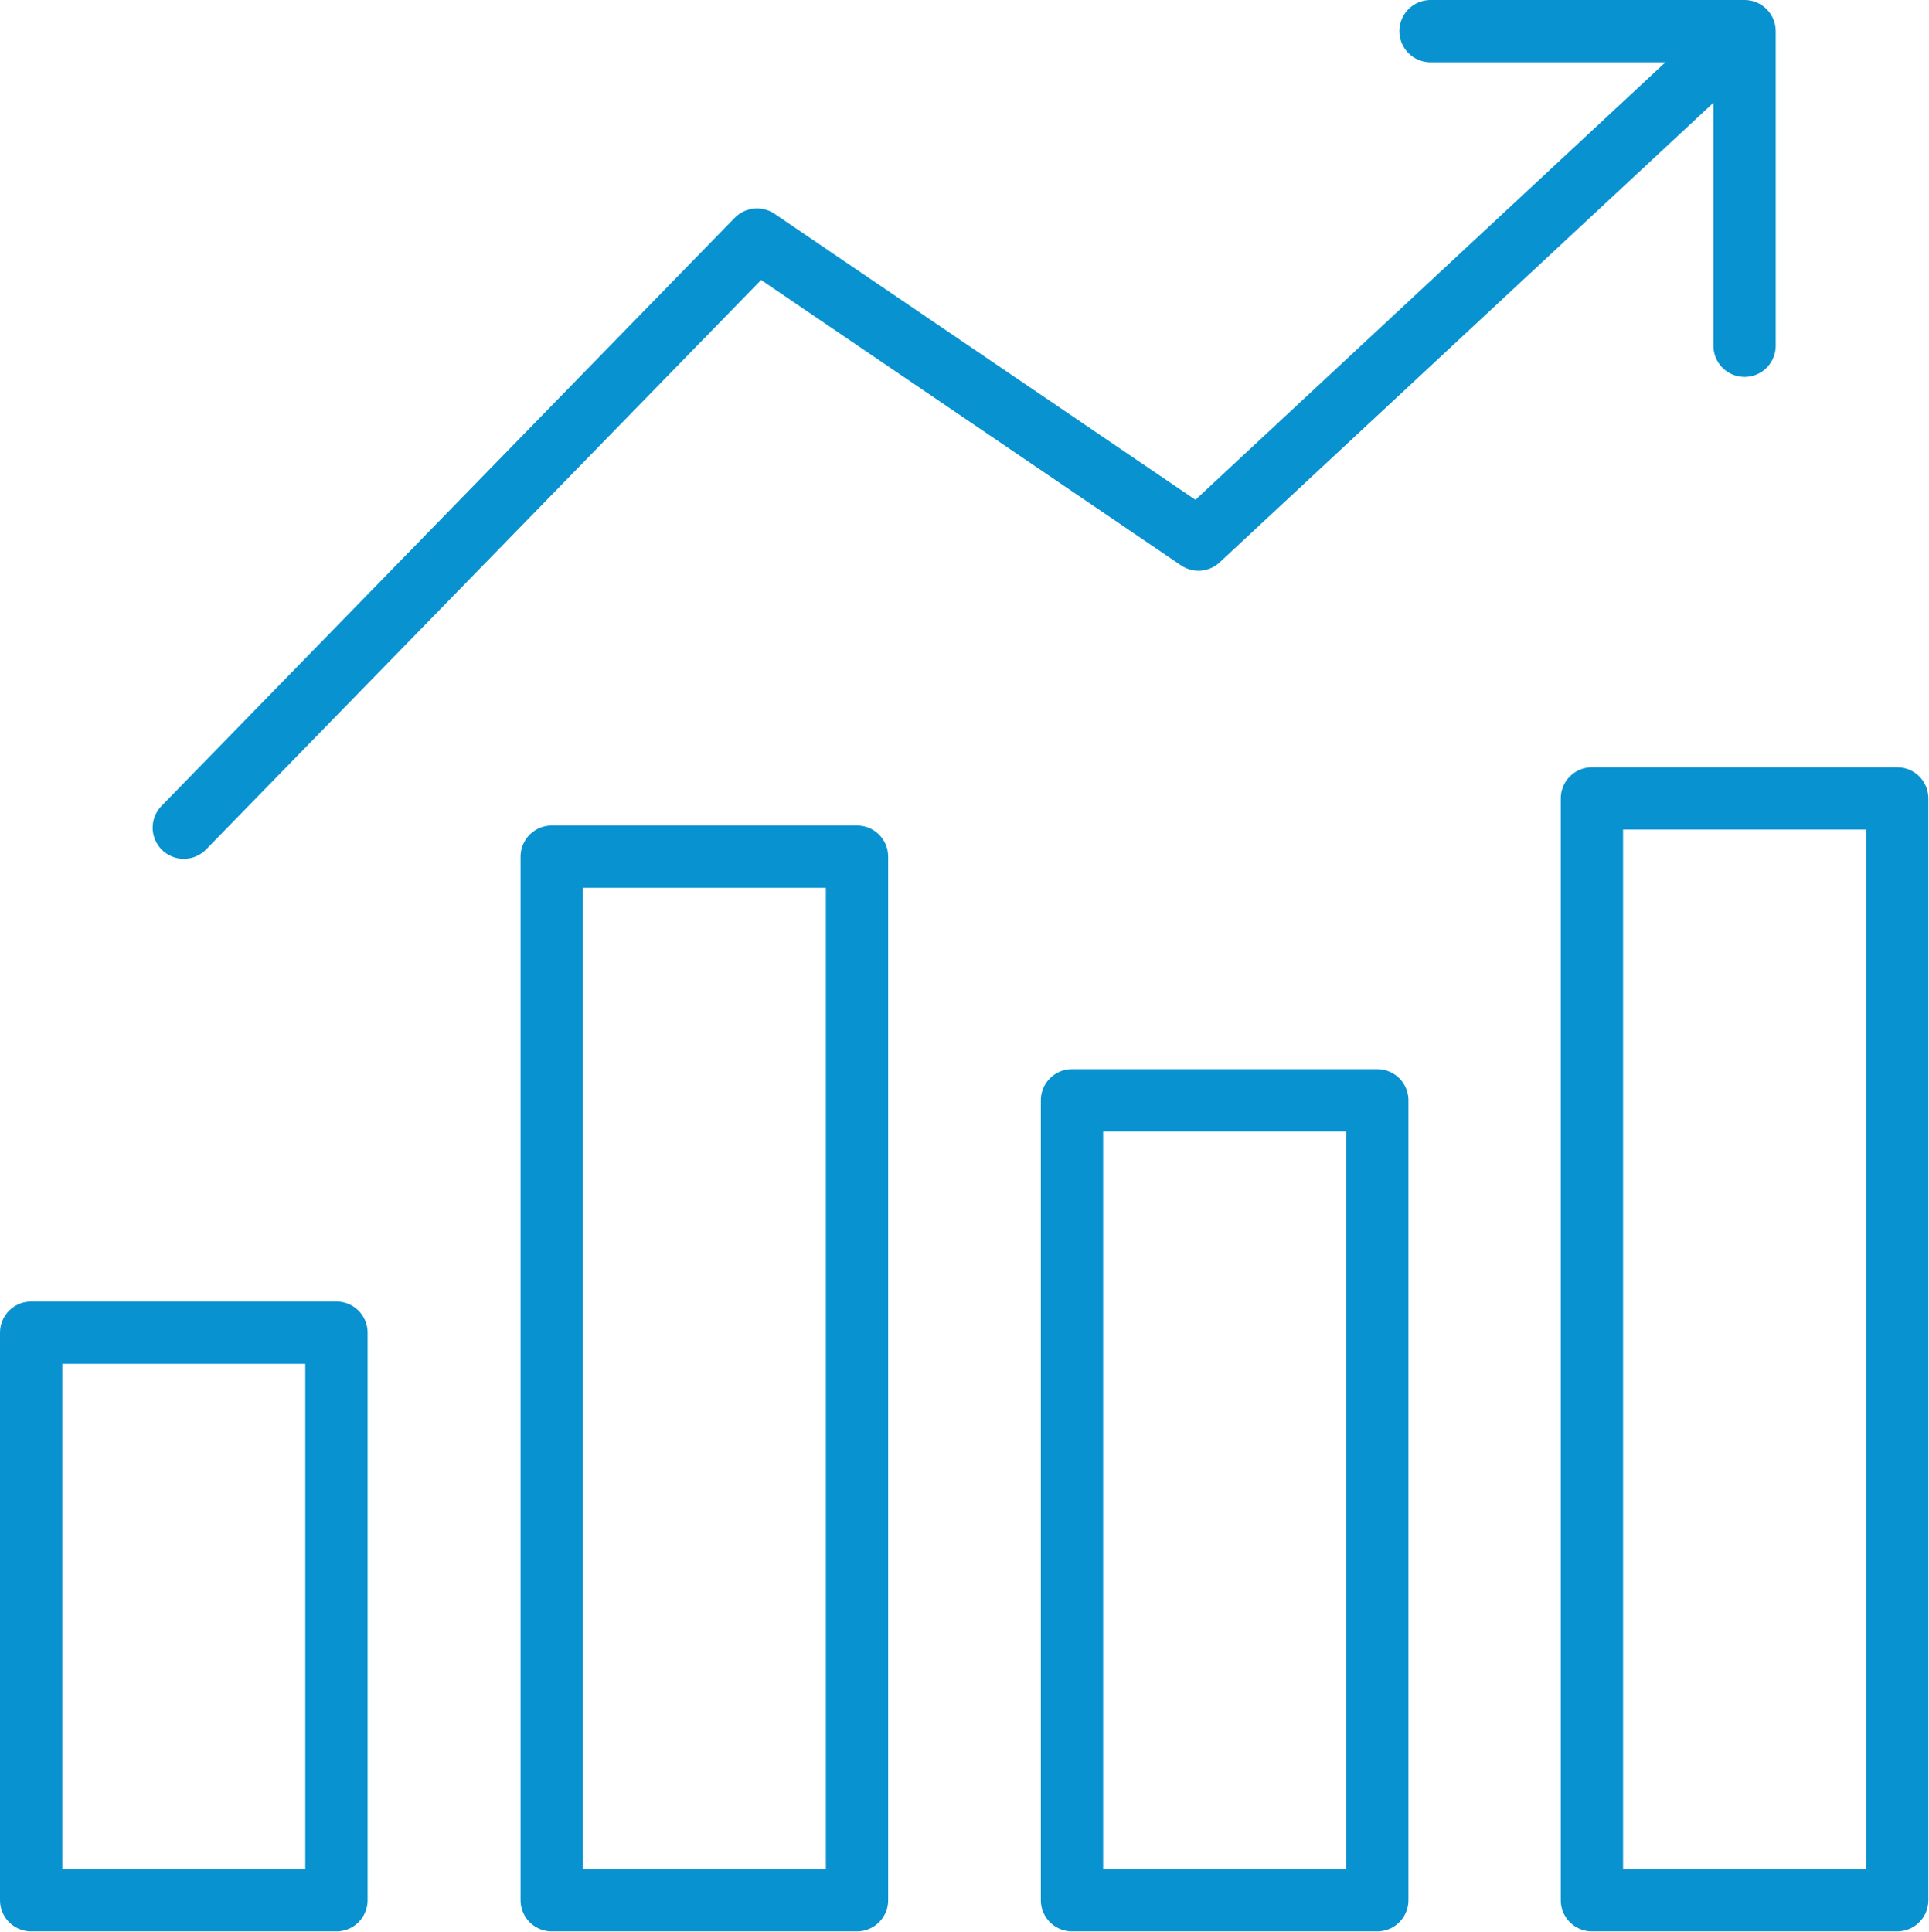
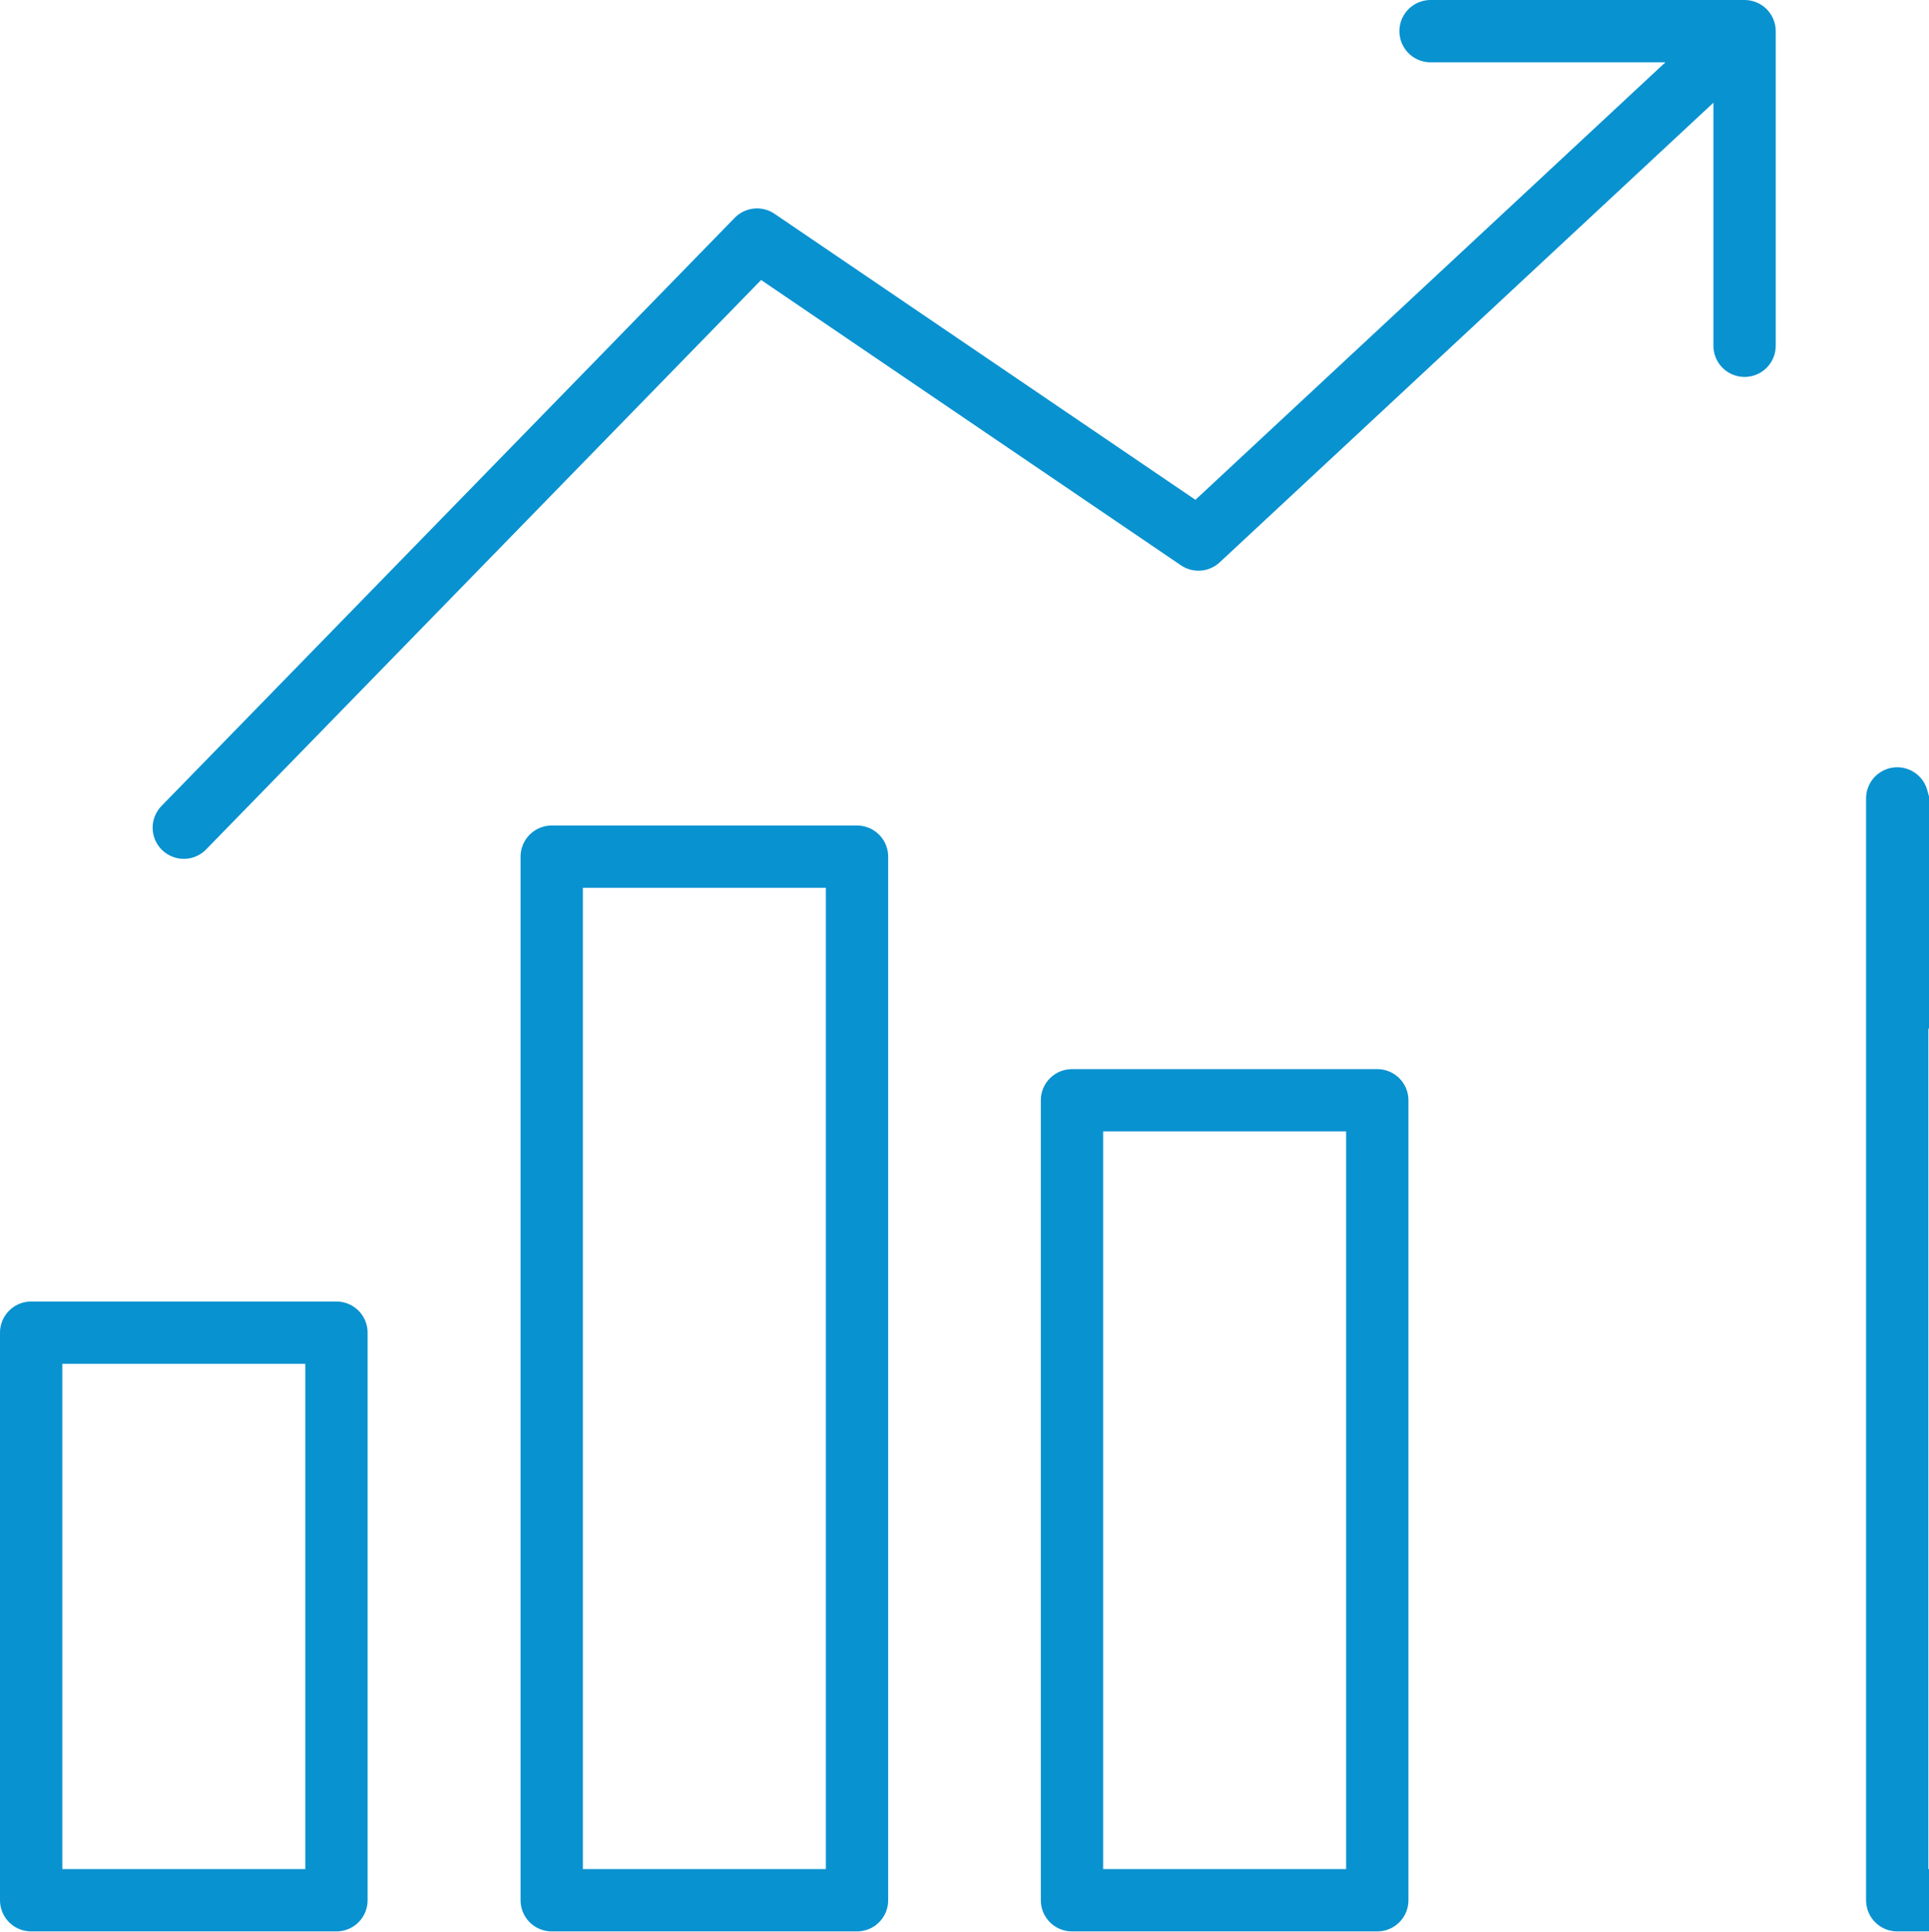
<svg xmlns="http://www.w3.org/2000/svg" viewBox="0 0 61.92 62.01">
  <defs>
    <style>.cls-1{fill:none;stroke:#0992d0;stroke-linecap:round;stroke-linejoin:round;stroke-width:2px;}</style>
  </defs>
  <g id="Ebene_2" data-name="Ebene 2">
    <g id="Ebene_1-2" data-name="Ebene 1">
-       <path class="cls-1" d="M45.92,1H56V11.1M5.9,26.57,24.3,7.69l14.17,9.63L56,1m4.9,24.63h-9.8V61h9.8ZM44.21,35.32h-9.8V61h9.8ZM27.51,27.5h-9.8V61h9.8ZM10.8,42.78H1V61h9.8Z" />
+       <path class="cls-1" d="M45.92,1H56V11.1M5.9,26.57,24.3,7.69l14.17,9.63L56,1m4.9,24.63V61h9.8ZM44.21,35.32h-9.8V61h9.8ZM27.51,27.5h-9.8V61h9.8ZM10.8,42.78H1V61h9.8Z" />
    </g>
  </g>
</svg>